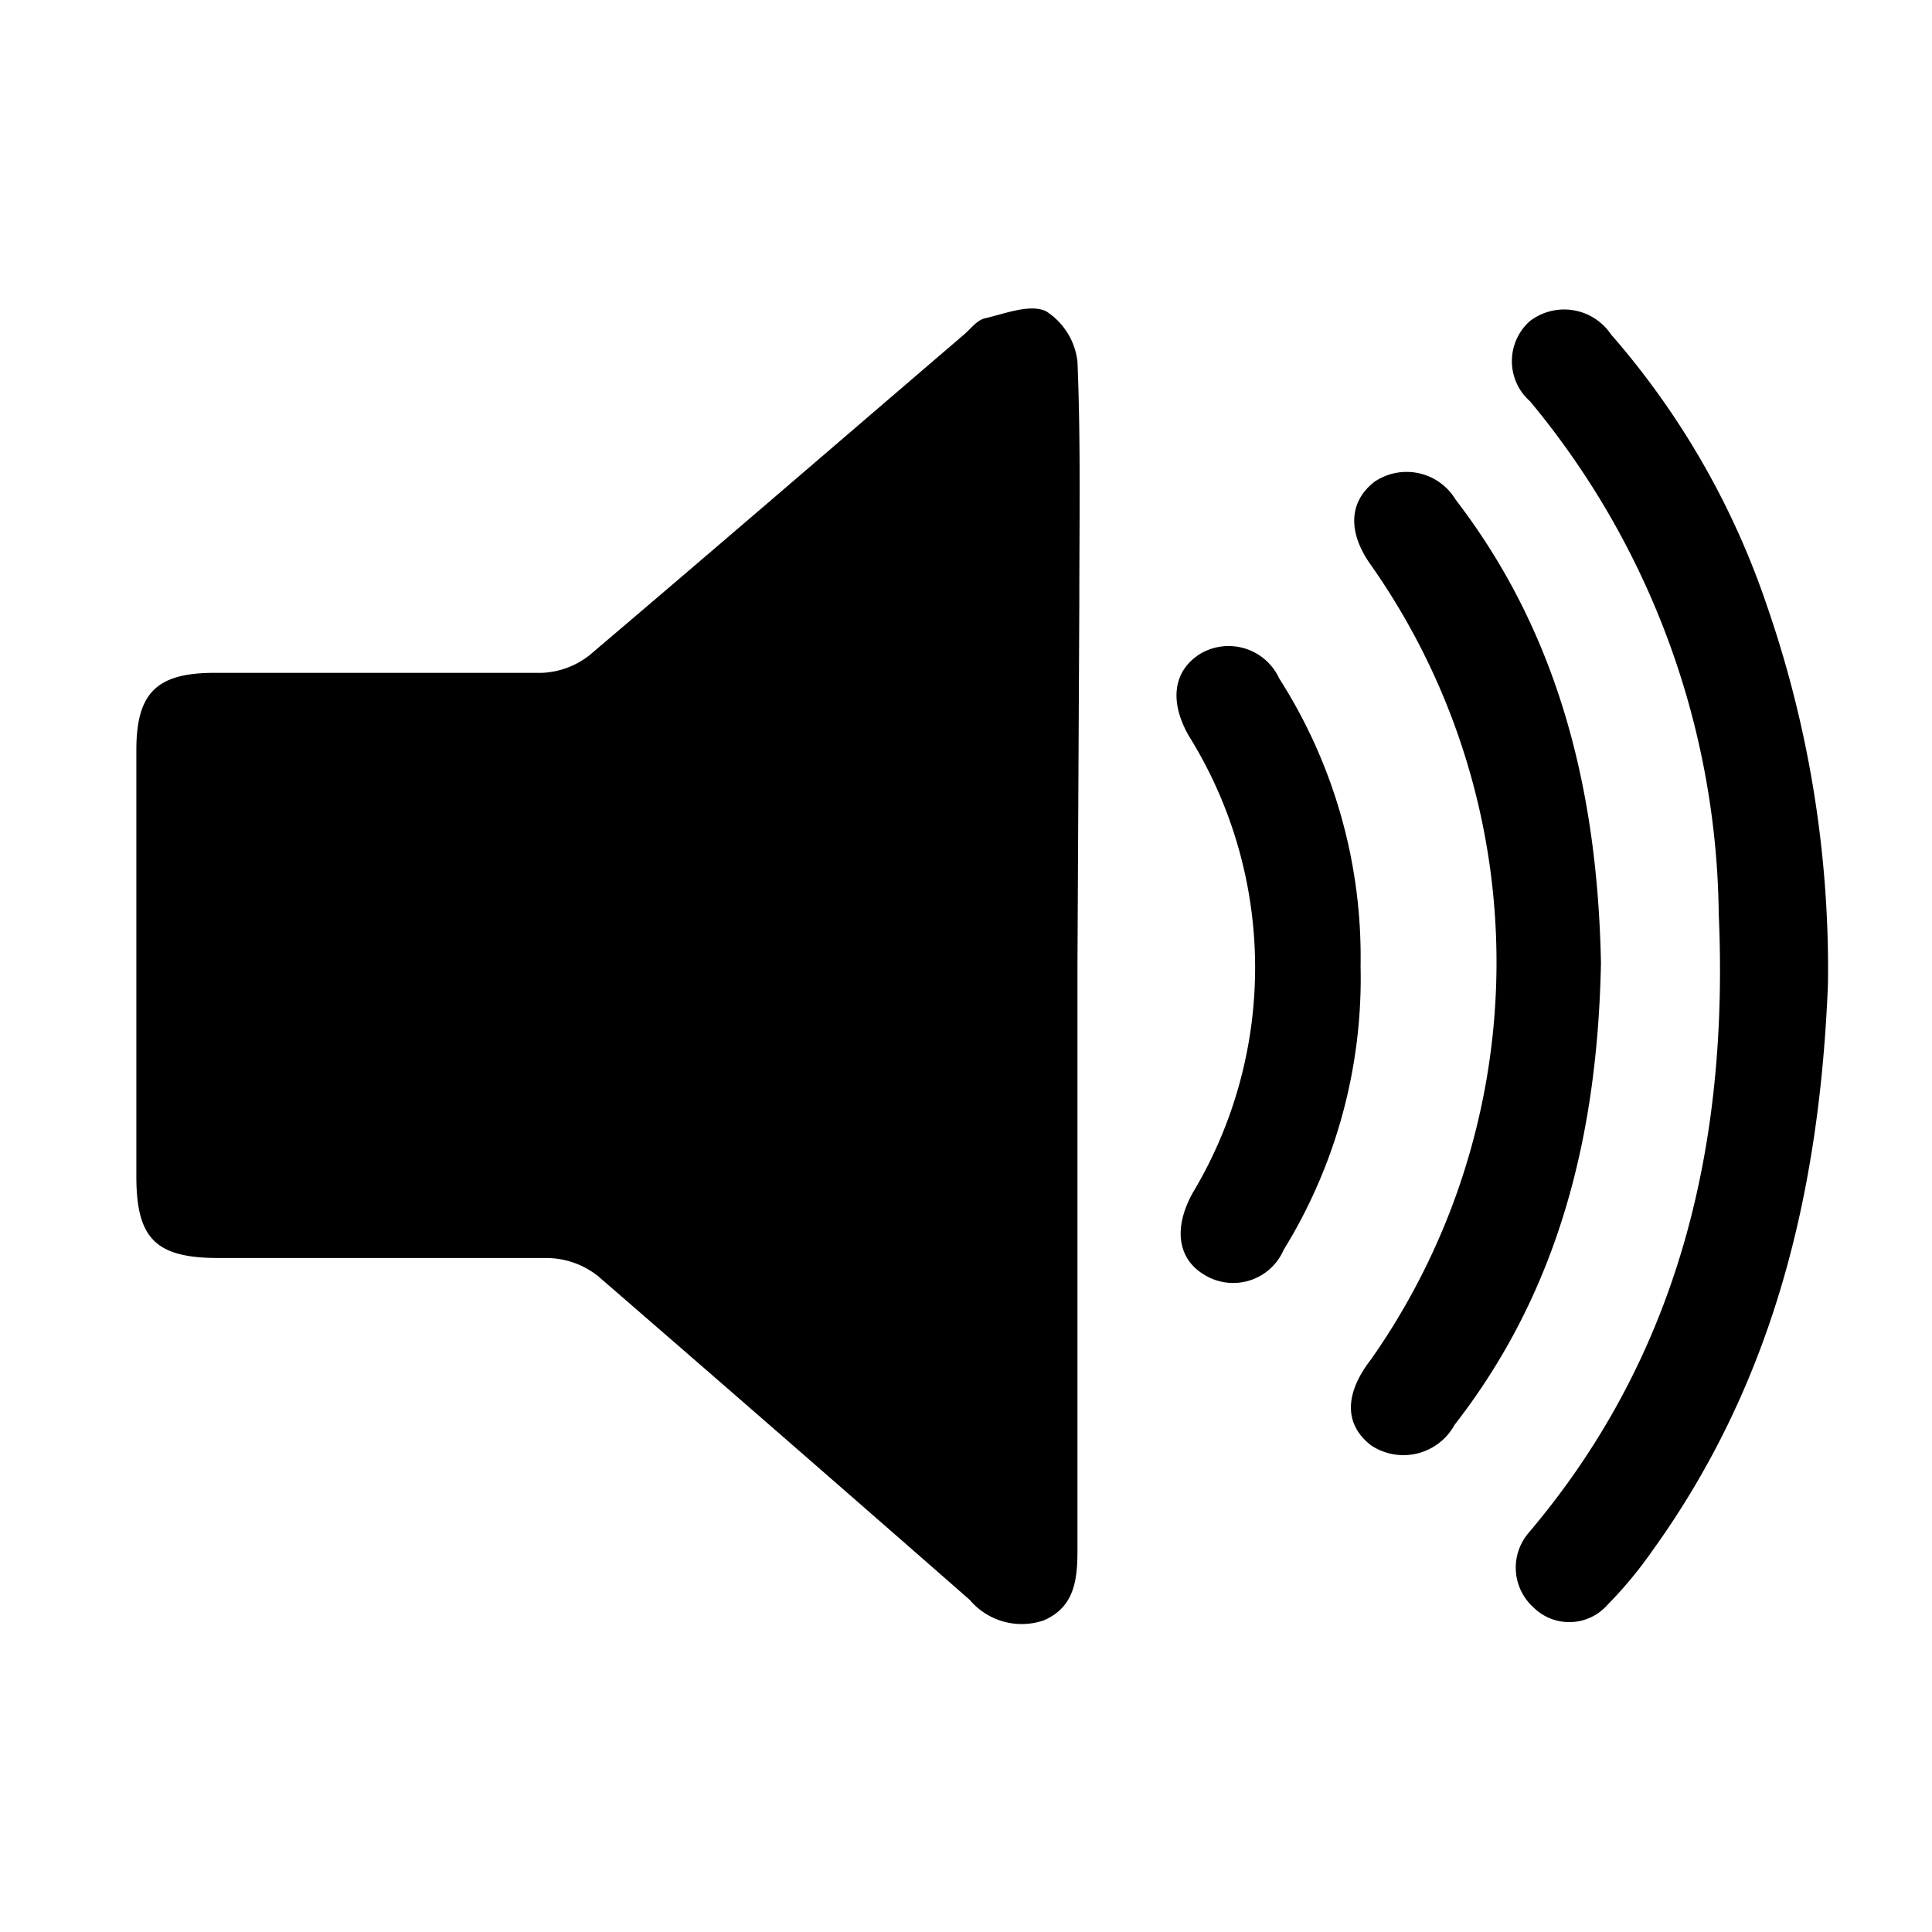
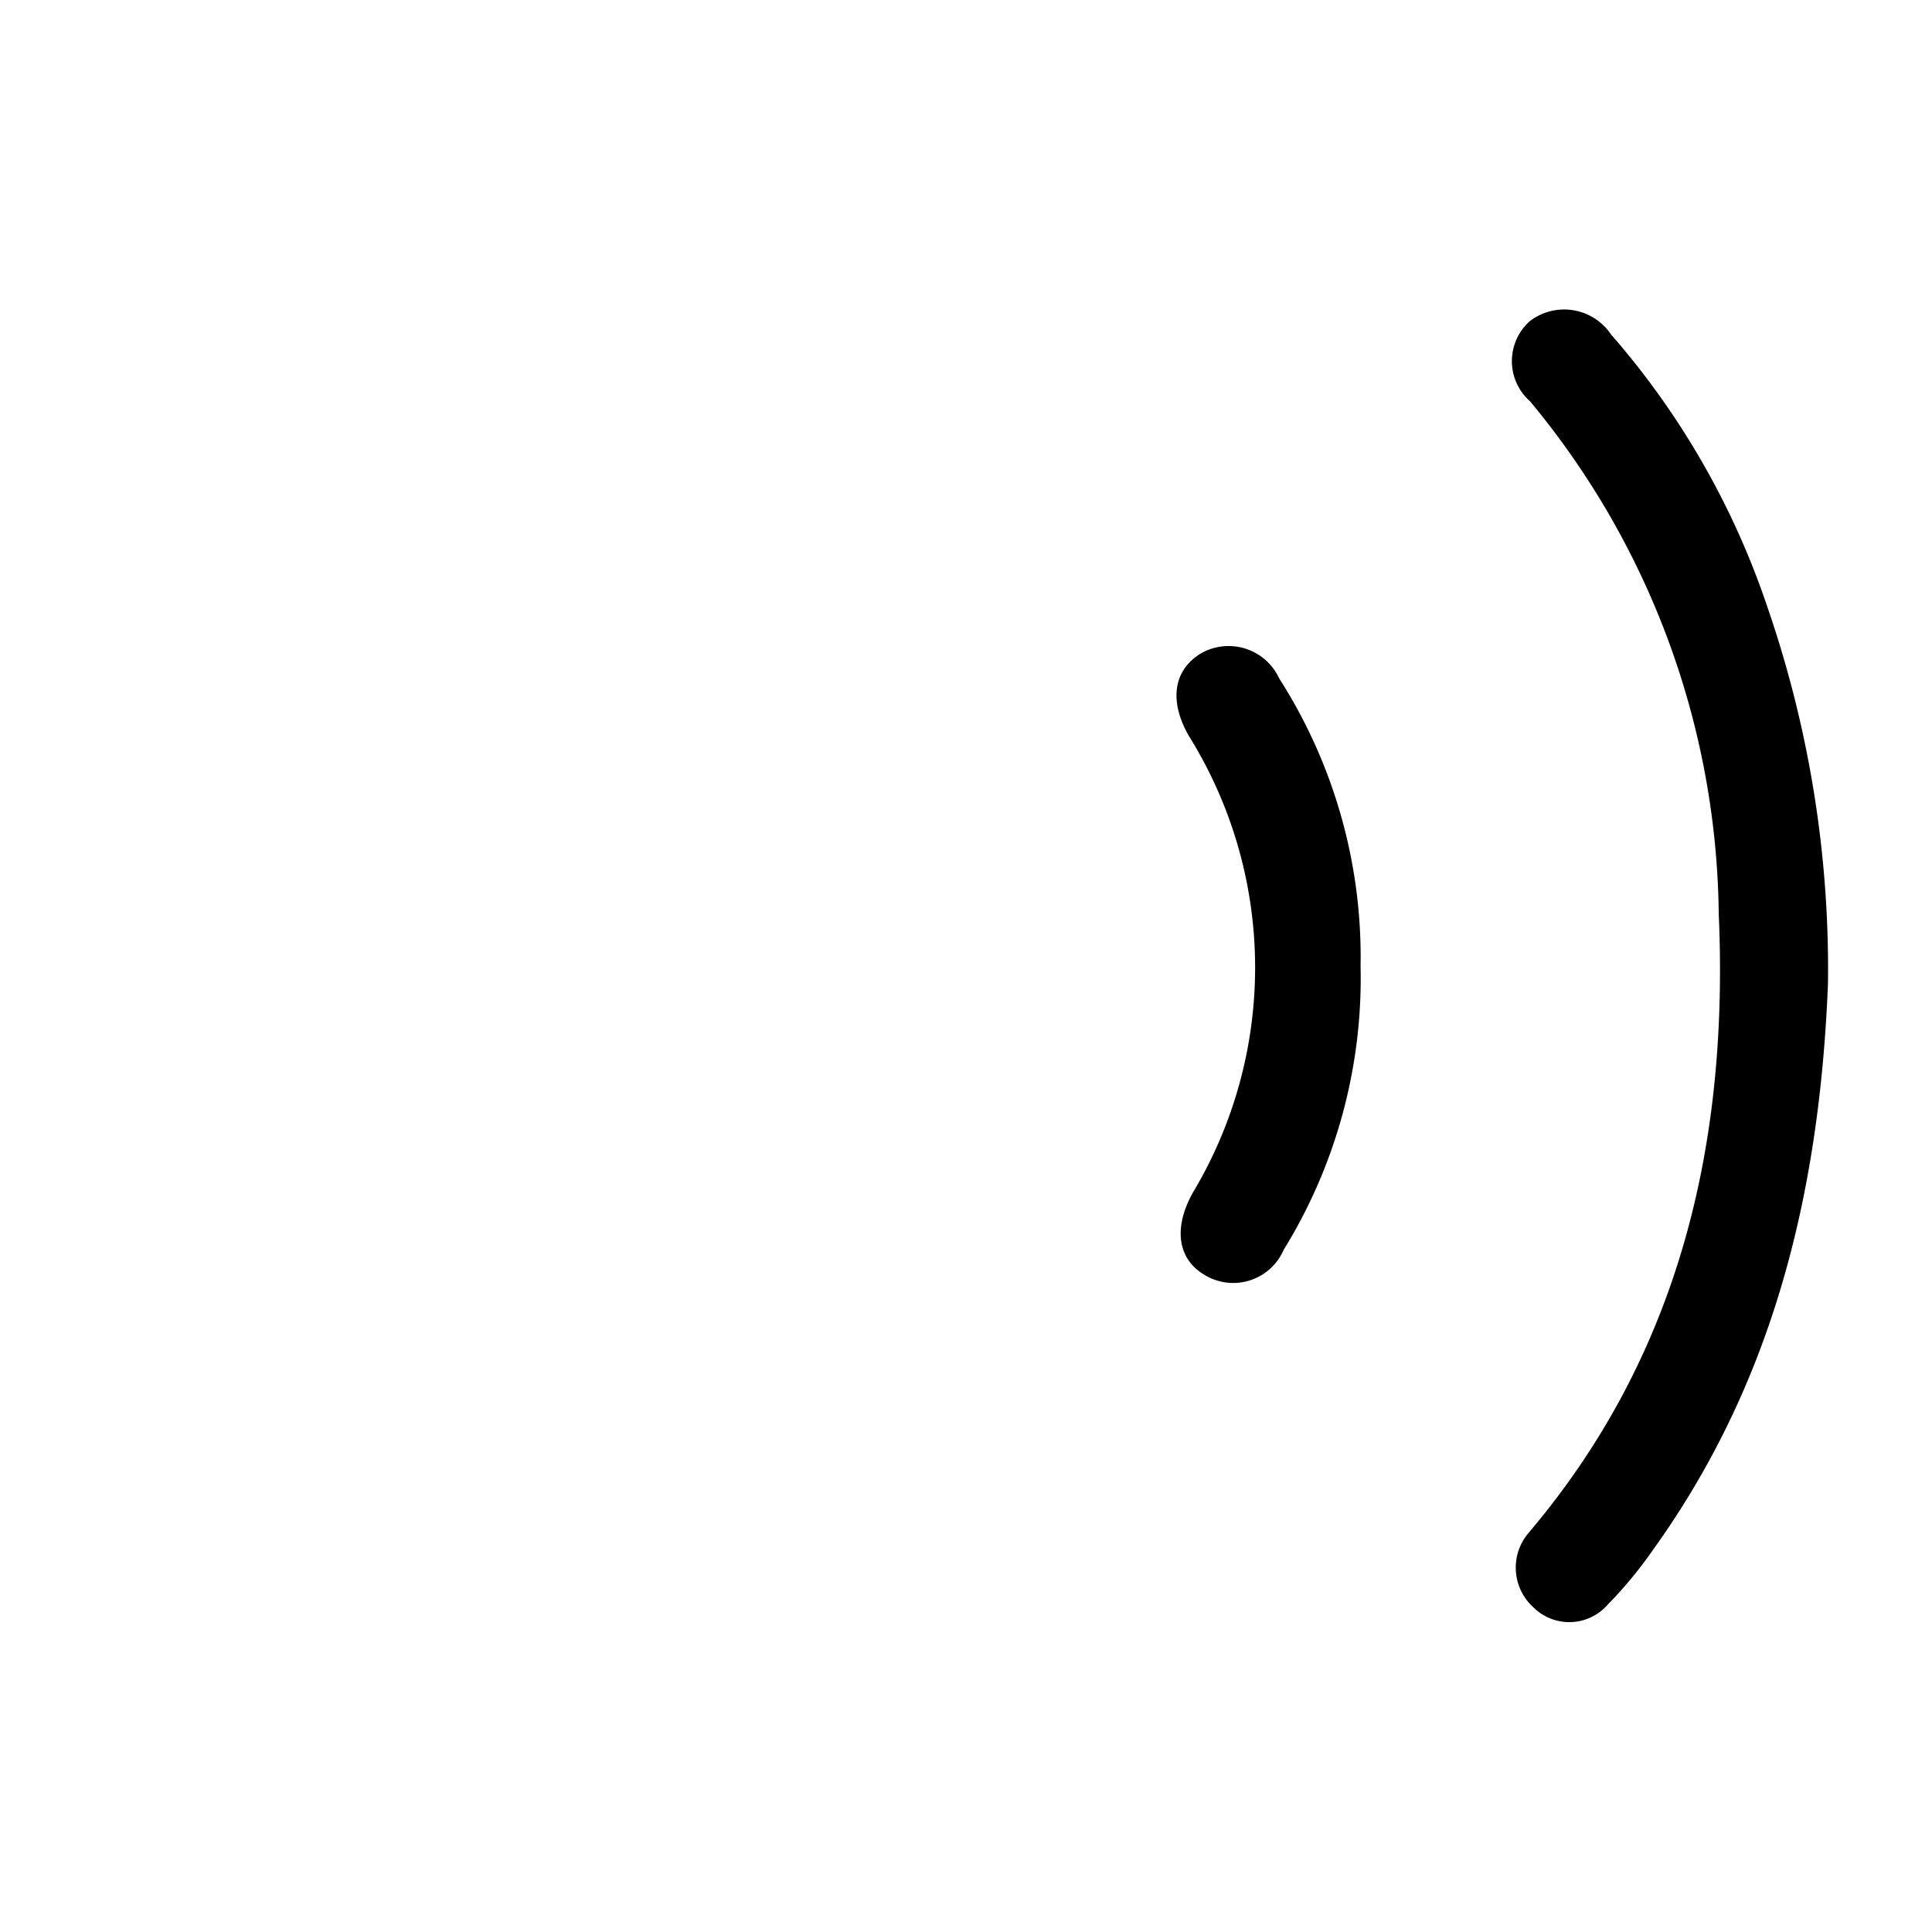
<svg xmlns="http://www.w3.org/2000/svg" id="Layer_1" data-name="Layer 1" width="52" height="52" viewBox="0 0 52 52">
-   <path d="M29,26c0,5.24,0,10.48,0,15.72,0,.8-.08,1.53-.9,1.89a1.83,1.83,0,0,1-2-.55q-5-4.38-10-8.71a2.24,2.24,0,0,0-1.36-.49c-2.95,0-5.9,0-8.85,0-1.7,0-2.22-.52-2.22-2.2,0-3.82,0-7.65,0-11.47,0-1.53.54-2.07,2.06-2.08,3,0,5.9,0,8.85,0a2.21,2.21,0,0,0,1.28-.47c3.37-2.86,6.72-5.75,10.08-8.63.18-.15.35-.39.56-.44.56-.13,1.23-.4,1.66-.19A1.86,1.86,0,0,1,29,9.73c.09,2.17.05,4.34.05,6.51Z" />
  <path d="M49.2,26.48c-.23,5.74-1.52,10.8-4.72,15.25a11.3,11.3,0,0,1-1.21,1.46,1.37,1.37,0,0,1-2,.07,1.44,1.44,0,0,1-.13-2c4.09-4.82,5.39-10.53,5.12-16.67a21.94,21.94,0,0,0-5.08-13.79,1.44,1.44,0,0,1,0-2.16A1.52,1.52,0,0,1,43.36,9a21.62,21.62,0,0,1,4.2,7.31A29.88,29.88,0,0,1,49.2,26.48Z" />
-   <path d="M43.09,25.92C43,30.46,42,34.69,39.15,38.35a1.57,1.57,0,0,1-2.25.55c-.71-.55-.73-1.37,0-2.31a18.6,18.6,0,0,0,0-21.38c-.63-.88-.6-1.7.09-2.24a1.54,1.54,0,0,1,2.19.48C42,17.12,43,21.38,43.09,25.92Z" />
  <path d="M36.62,26a13.93,13.93,0,0,1-2.07,7.64,1.48,1.48,0,0,1-2.12.68c-.74-.43-.85-1.27-.33-2.21A11.79,11.79,0,0,0,32,19.81c-.53-.92-.43-1.75.3-2.21a1.5,1.5,0,0,1,2.13.66A13.91,13.91,0,0,1,36.62,26Z" />
</svg>